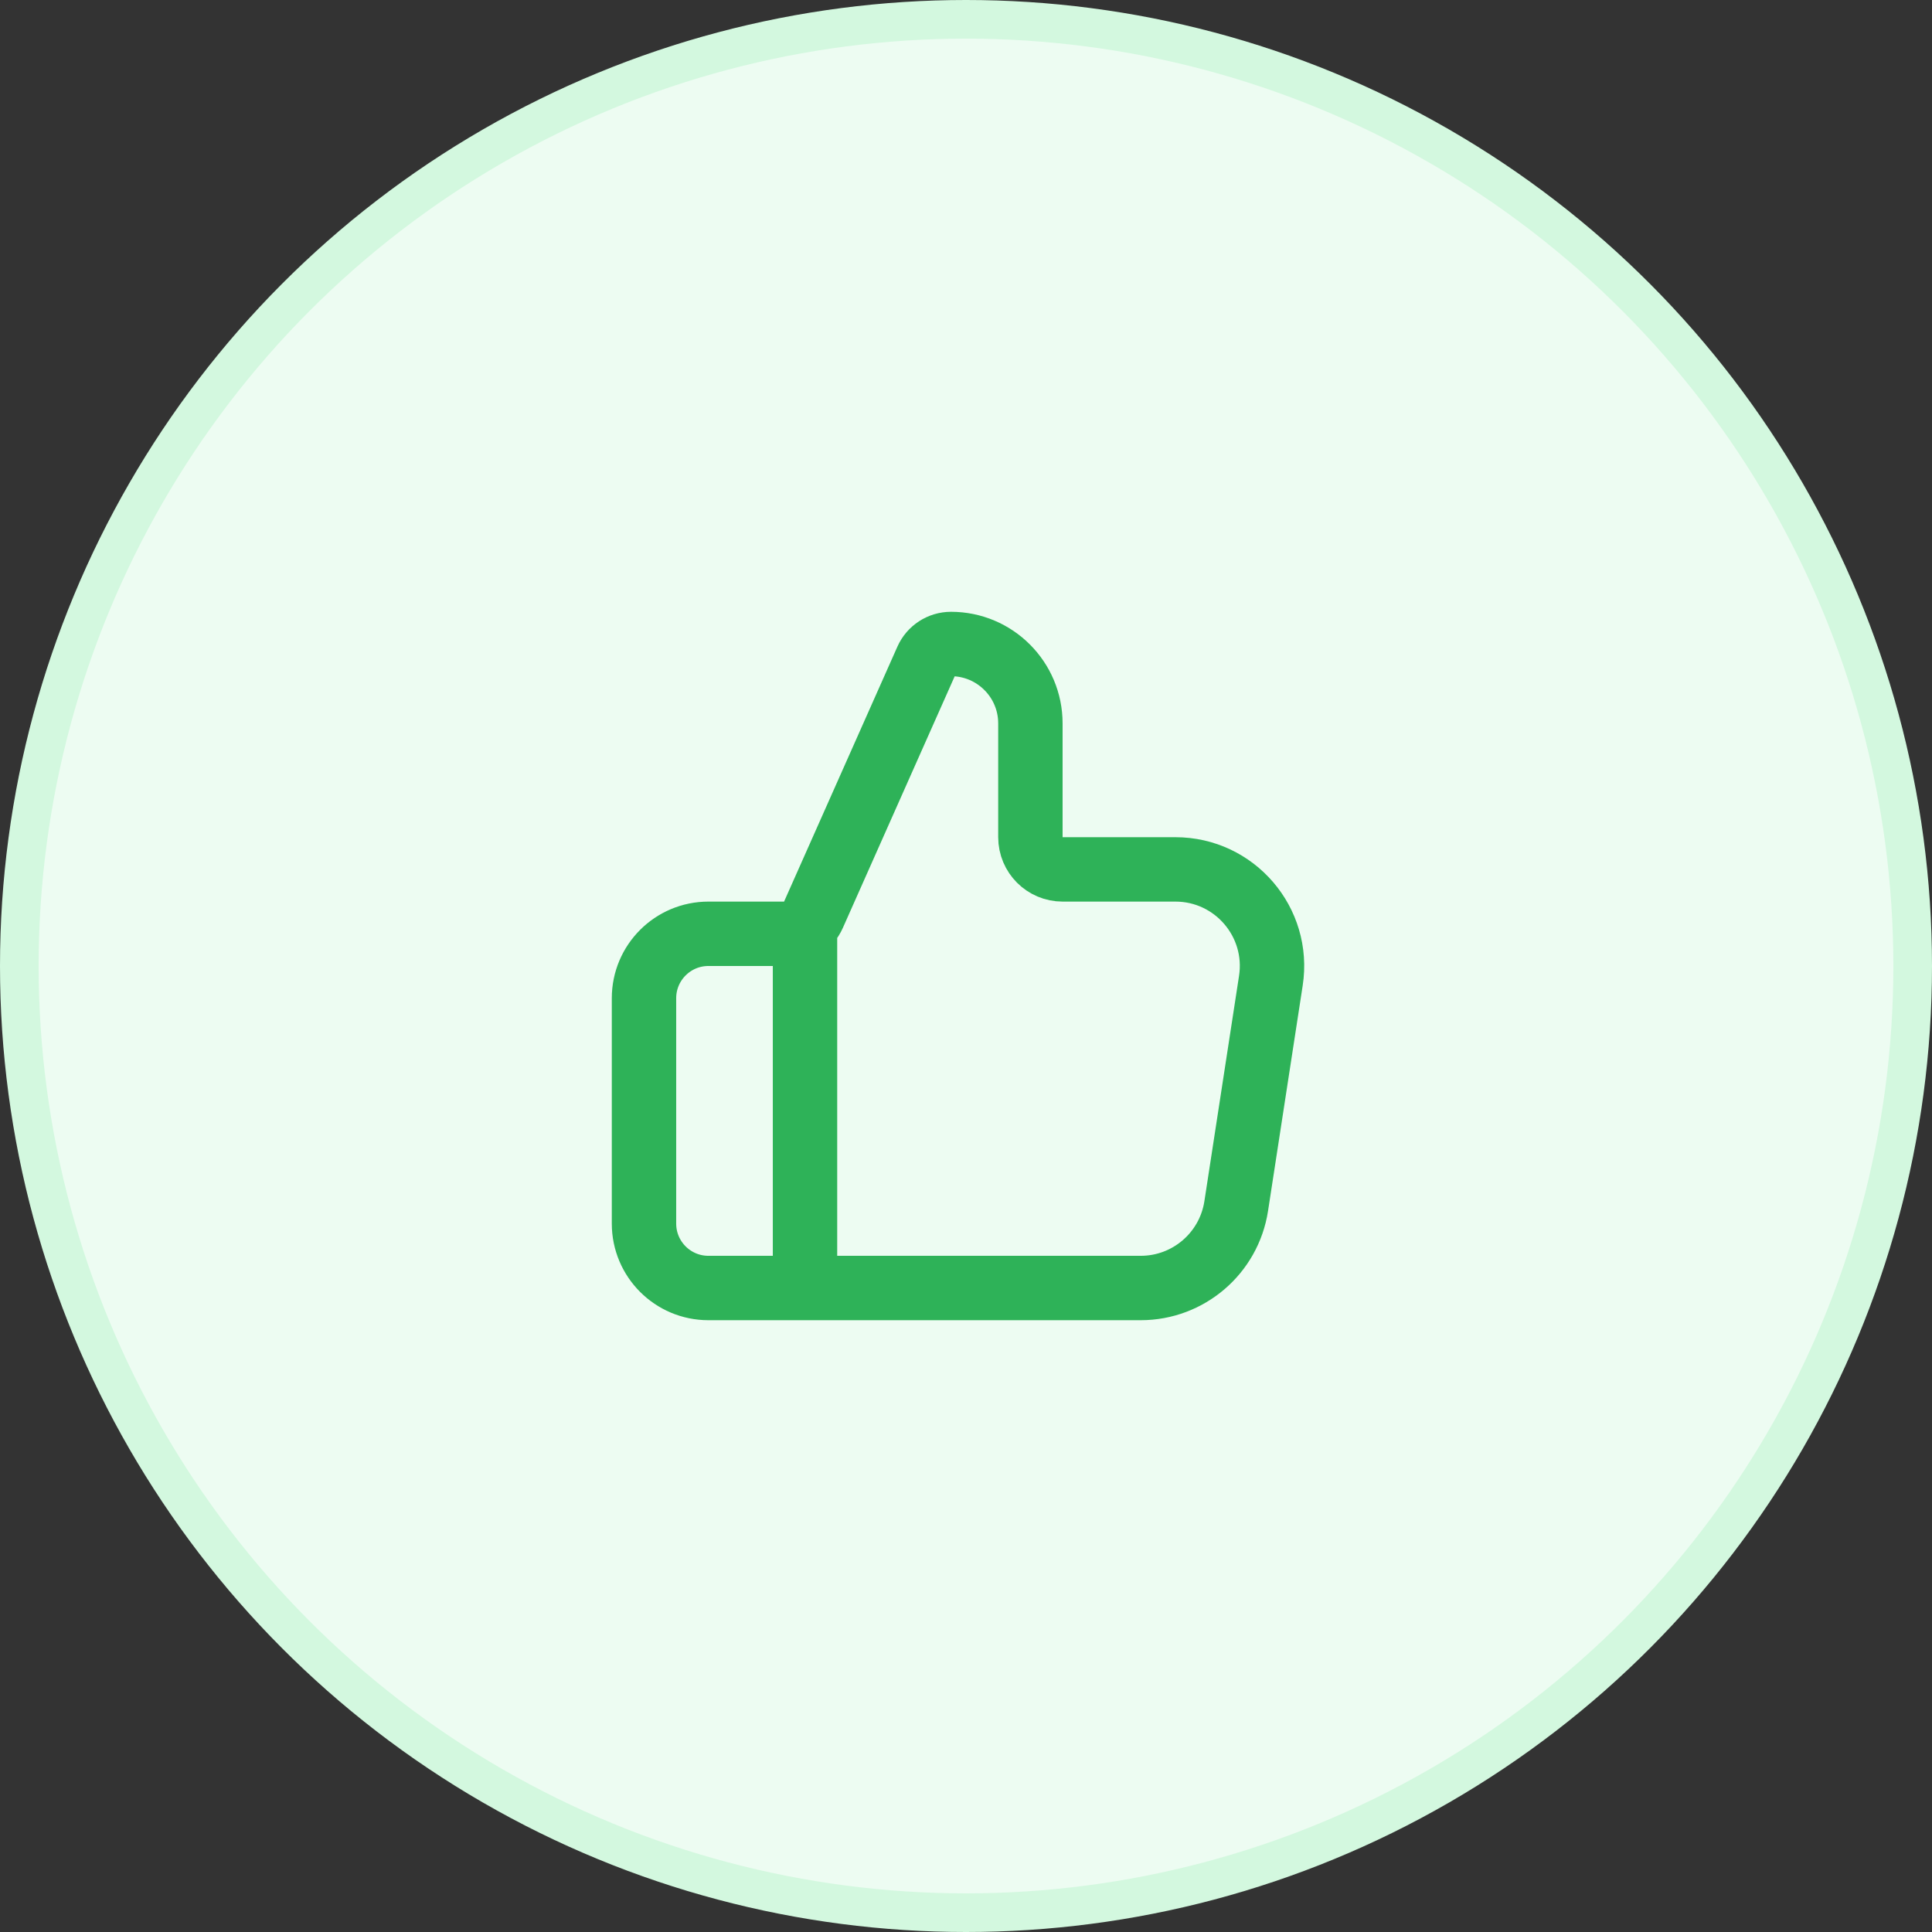
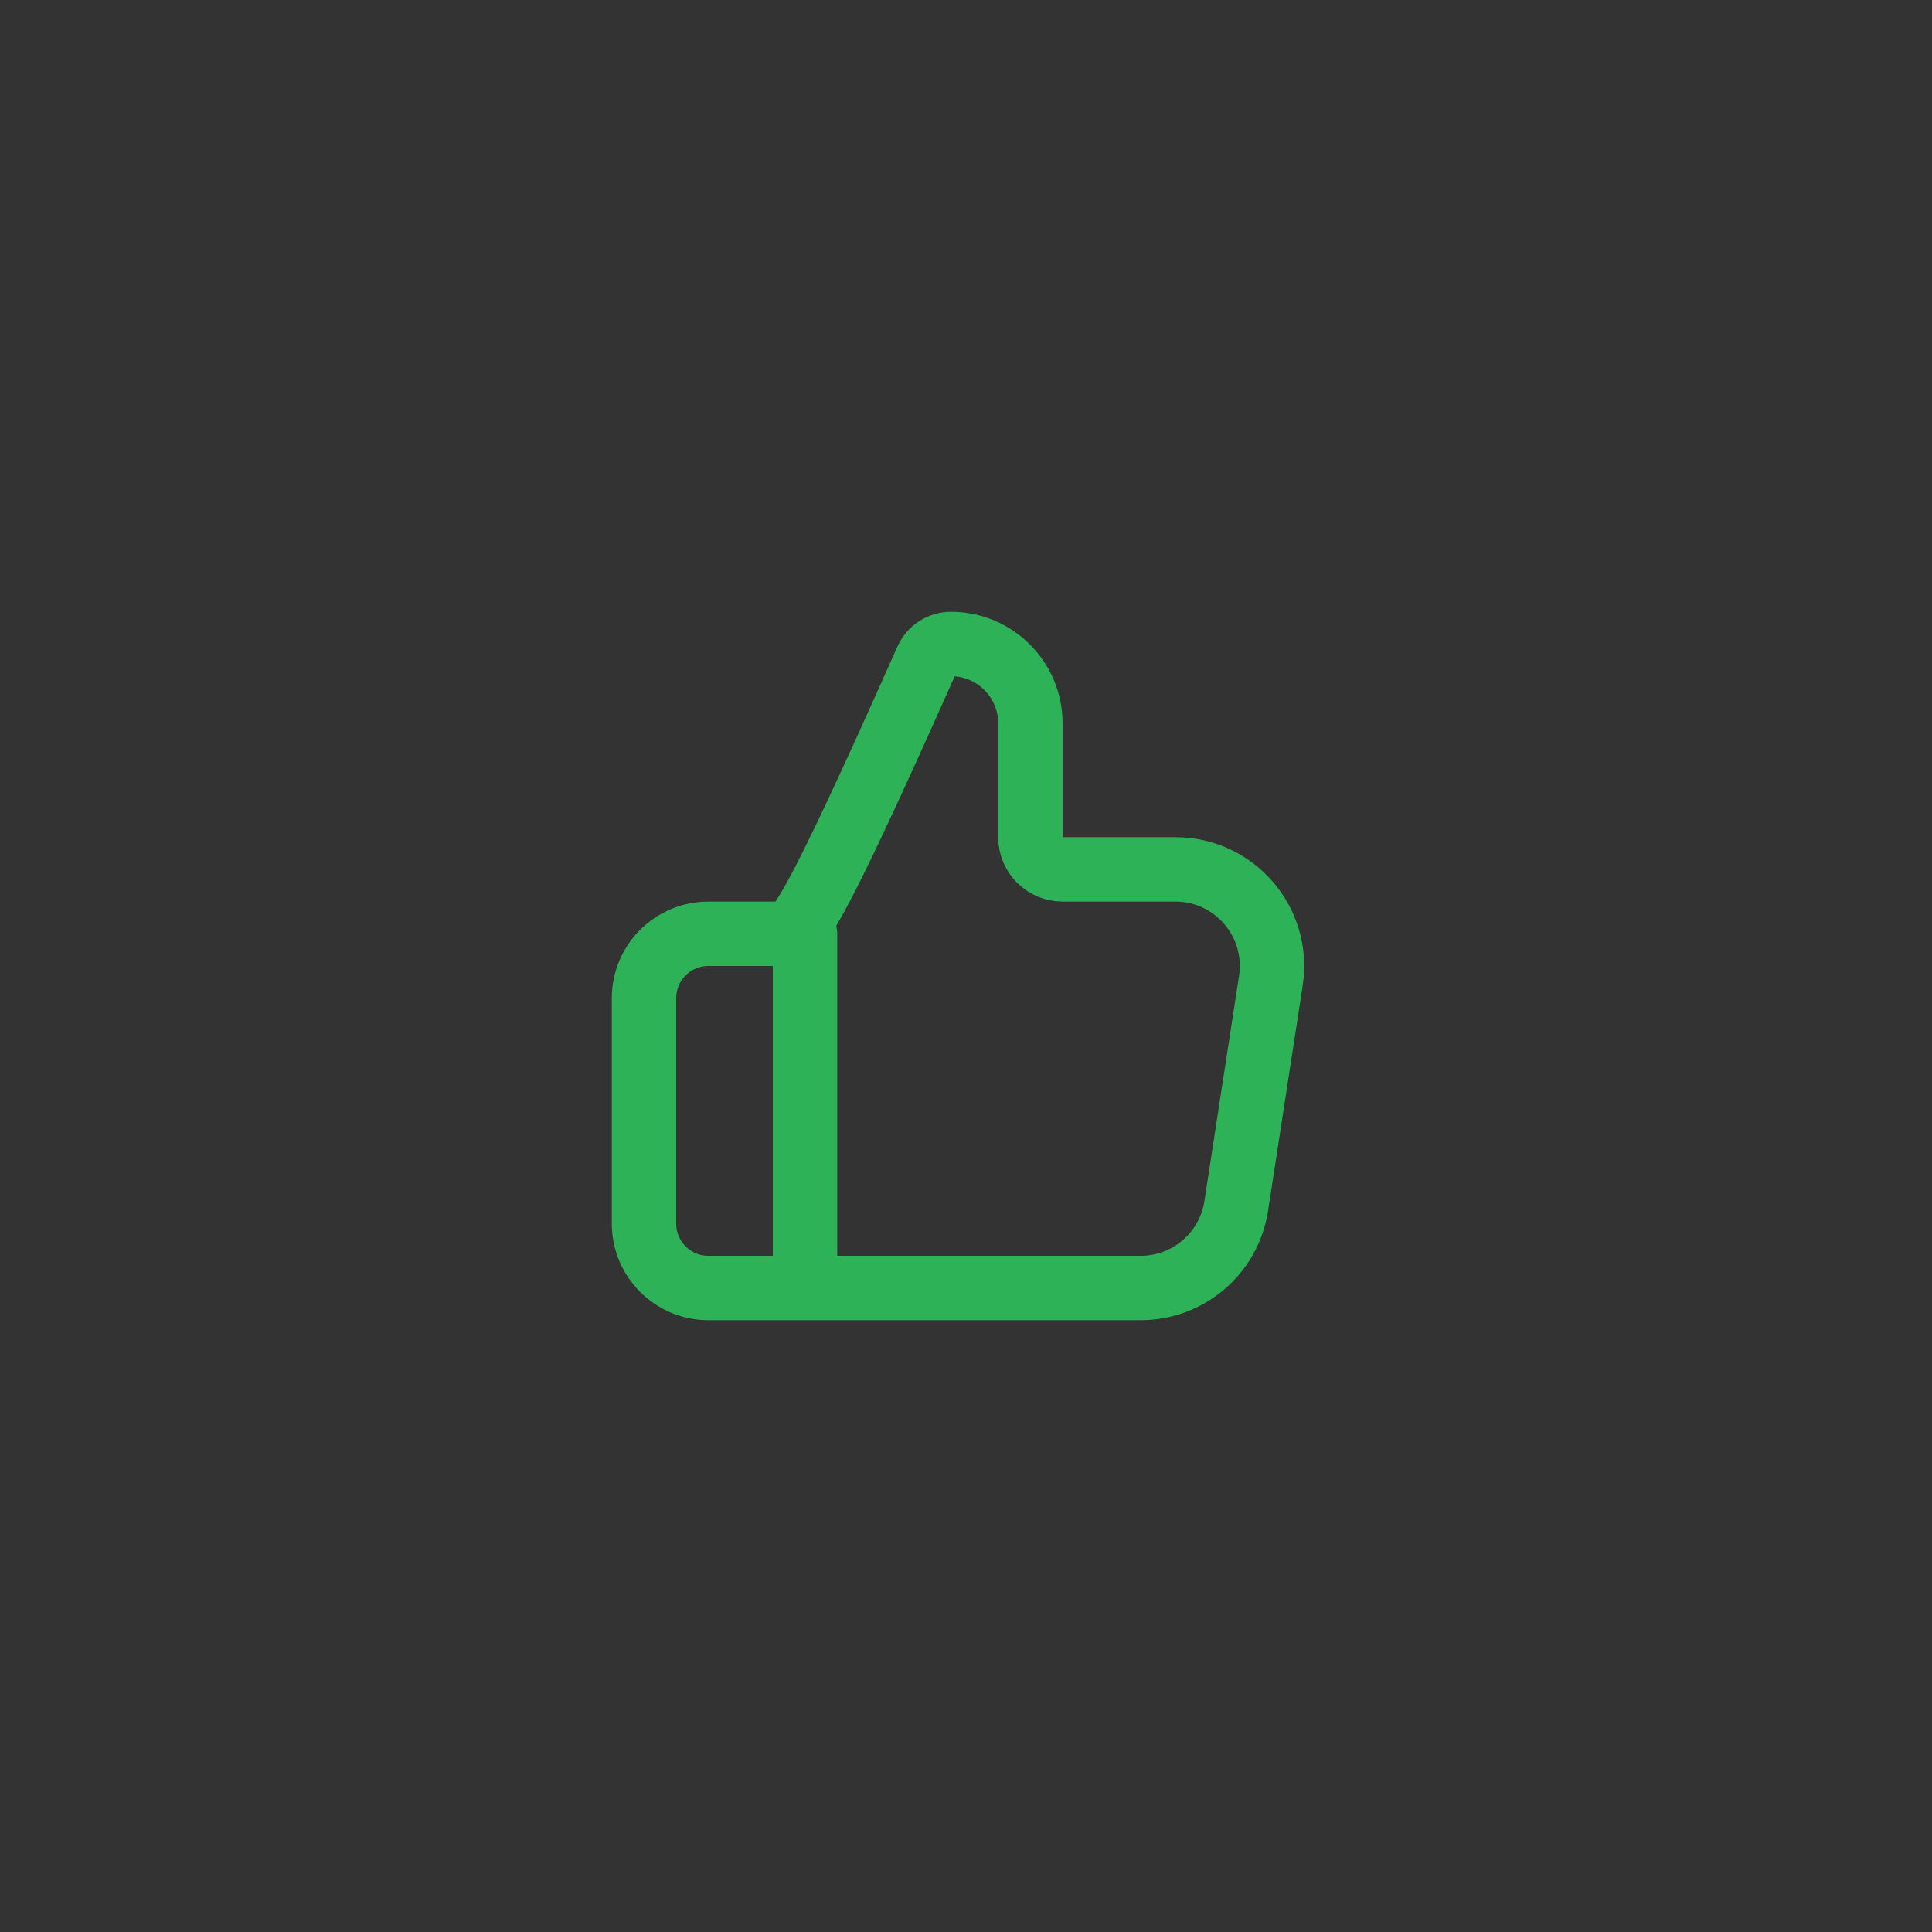
<svg xmlns="http://www.w3.org/2000/svg" width="100" height="100" viewBox="0 0 100 100" fill="none">
  <rect x="0" y="0" width="100" height="100" fill="#333333" stroke="none" />
-   <circle cx="50" cy="50" r="49" fill="#EDFCF2" stroke="#D3F8DF" stroke-width="2" />
-   <path d="M41.667 66.667V48.333M33.333 51.667V63.333C33.333 65.174 34.826 66.667 36.667 66.667H59.044C61.511 66.667 63.61 64.866 63.986 62.427L65.78 50.76C66.246 47.731 63.903 45 60.839 45H55C54.079 45 53.333 44.254 53.333 43.333V37.443C53.333 35.173 51.493 33.333 49.224 33.333C48.682 33.333 48.192 33.652 47.972 34.147L42.106 47.344C41.839 47.946 41.242 48.333 40.584 48.333H36.667C34.826 48.333 33.333 49.826 33.333 51.667Z" stroke="#2EB258" stroke-width="3.333" stroke-linecap="round" stroke-linejoin="round" />
+   <path d="M41.667 66.667V48.333M33.333 51.667V63.333C33.333 65.174 34.826 66.667 36.667 66.667H59.044C61.511 66.667 63.61 64.866 63.986 62.427L65.78 50.76C66.246 47.731 63.903 45 60.839 45H55C54.079 45 53.333 44.254 53.333 43.333V37.443C53.333 35.173 51.493 33.333 49.224 33.333C48.682 33.333 48.192 33.652 47.972 34.147C41.839 47.946 41.242 48.333 40.584 48.333H36.667C34.826 48.333 33.333 49.826 33.333 51.667Z" stroke="#2EB258" stroke-width="3.333" stroke-linecap="round" stroke-linejoin="round" />
</svg>